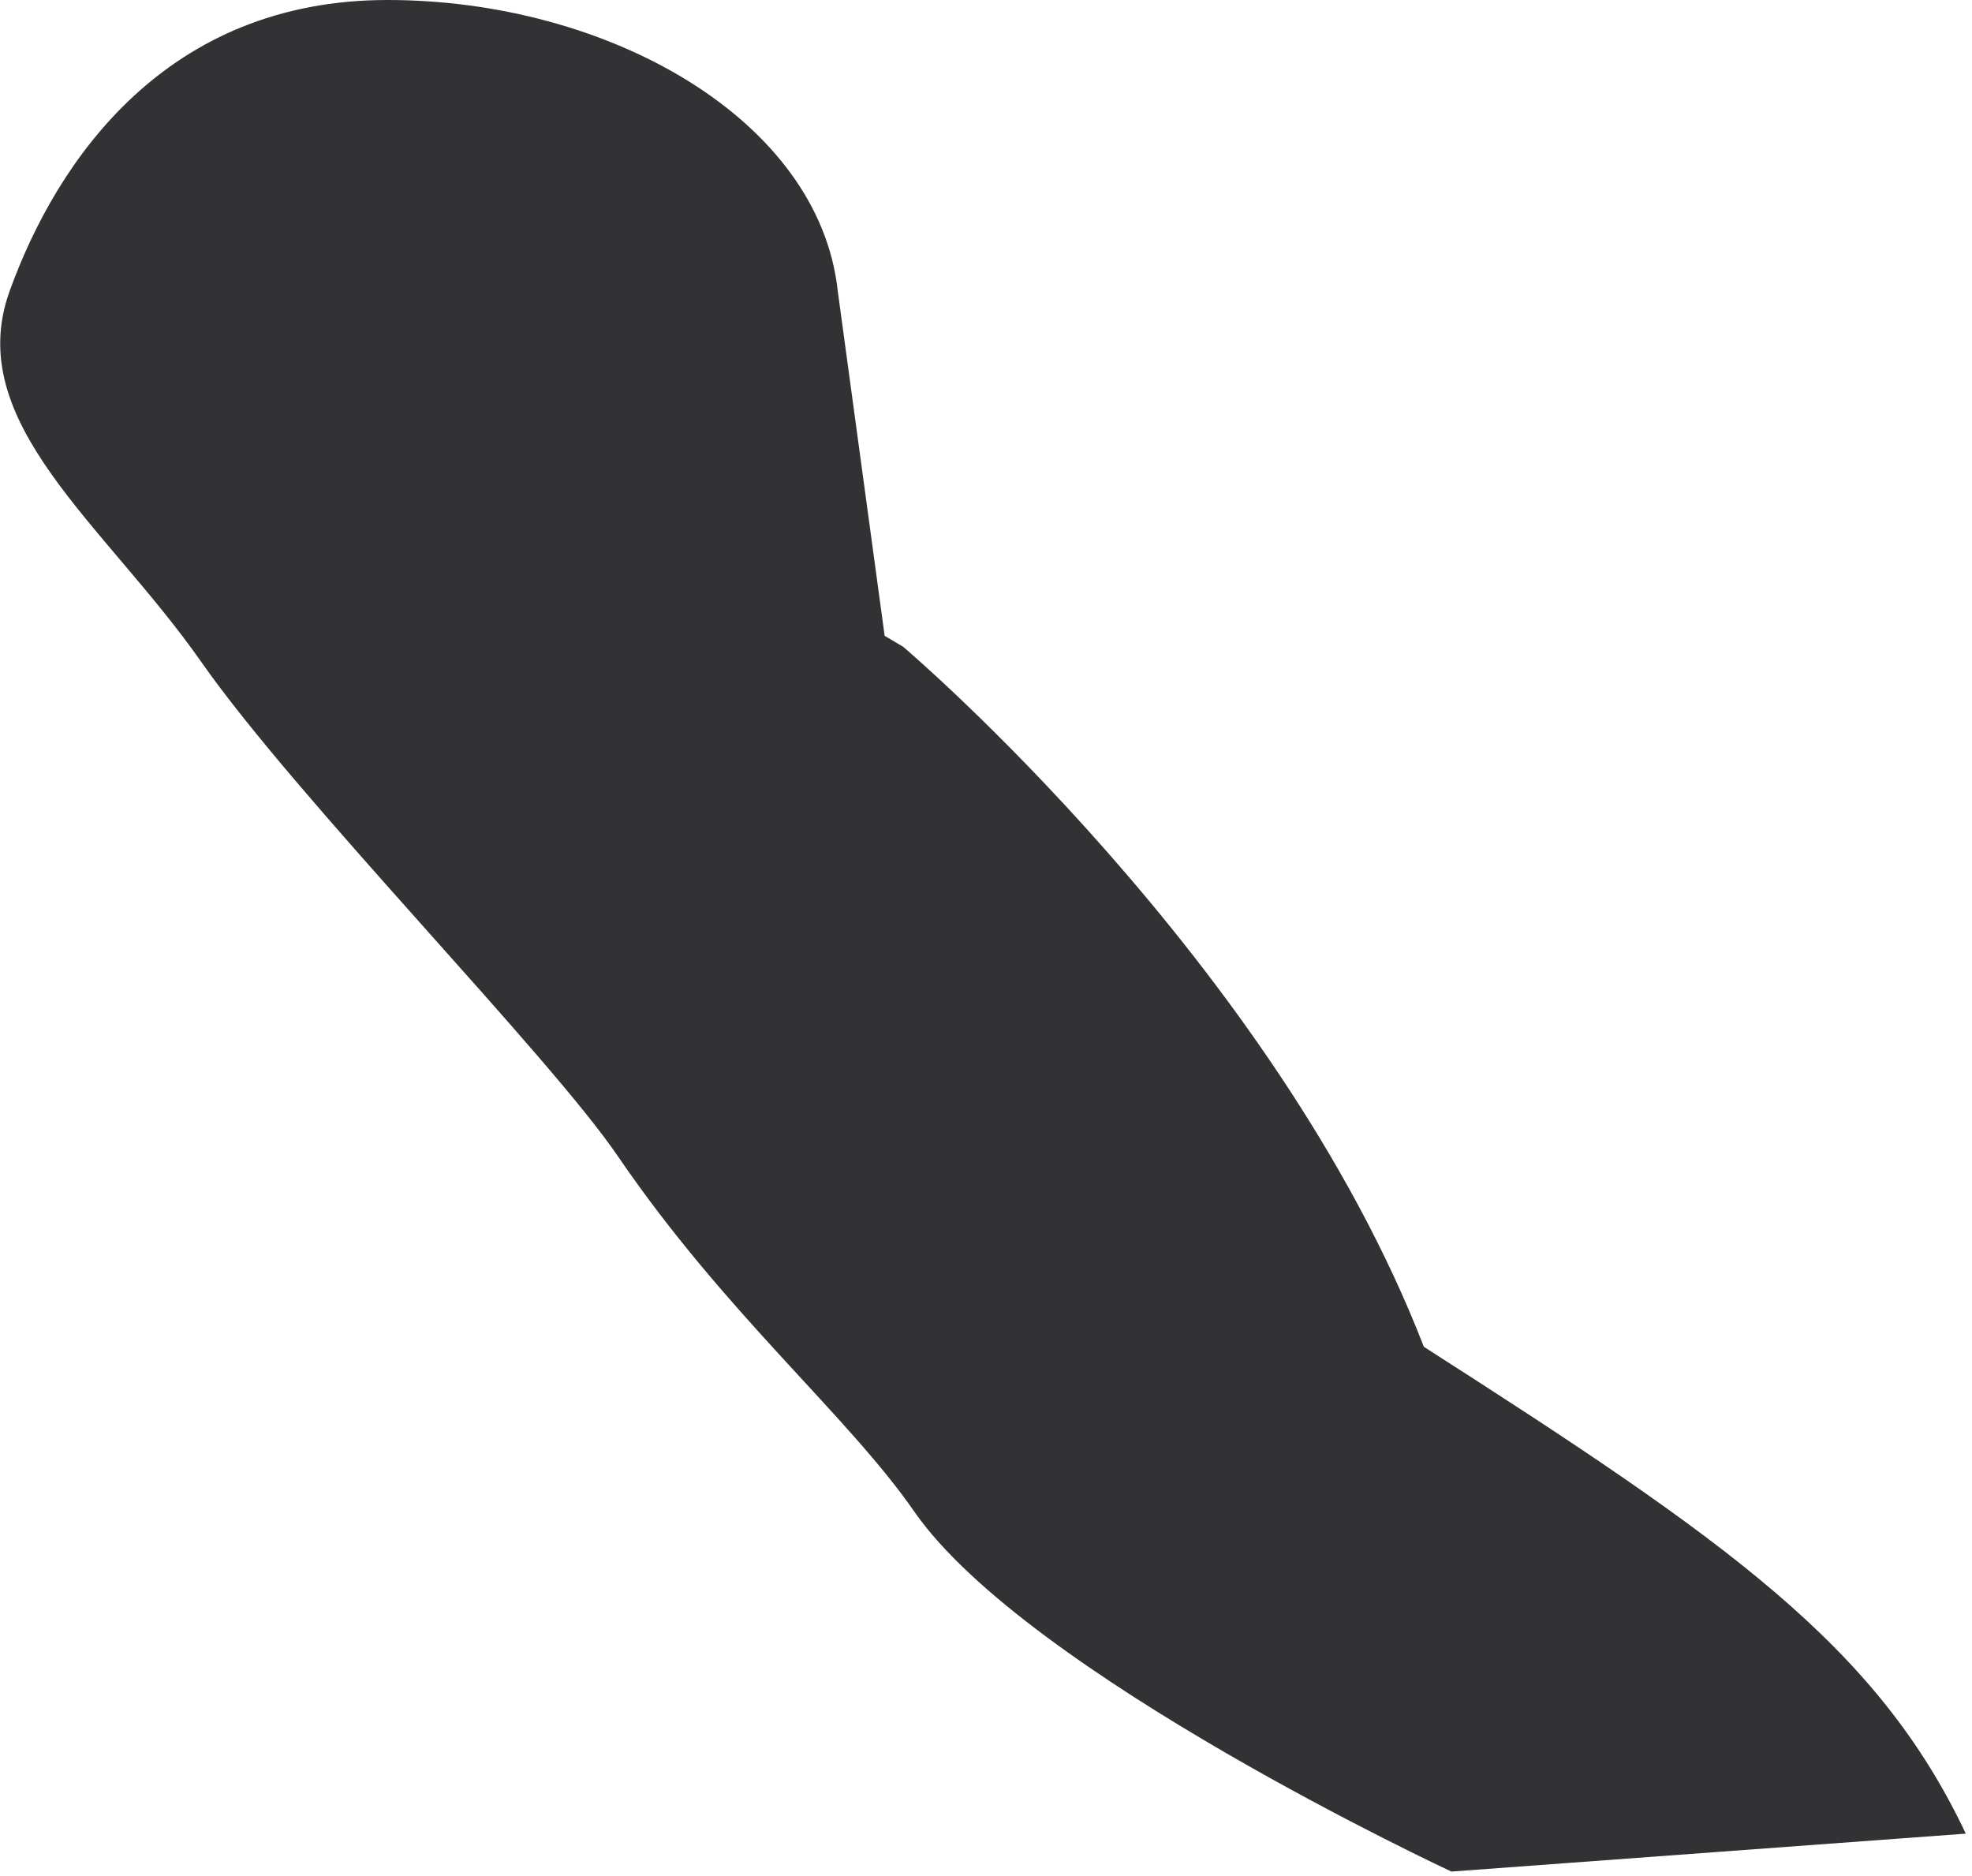
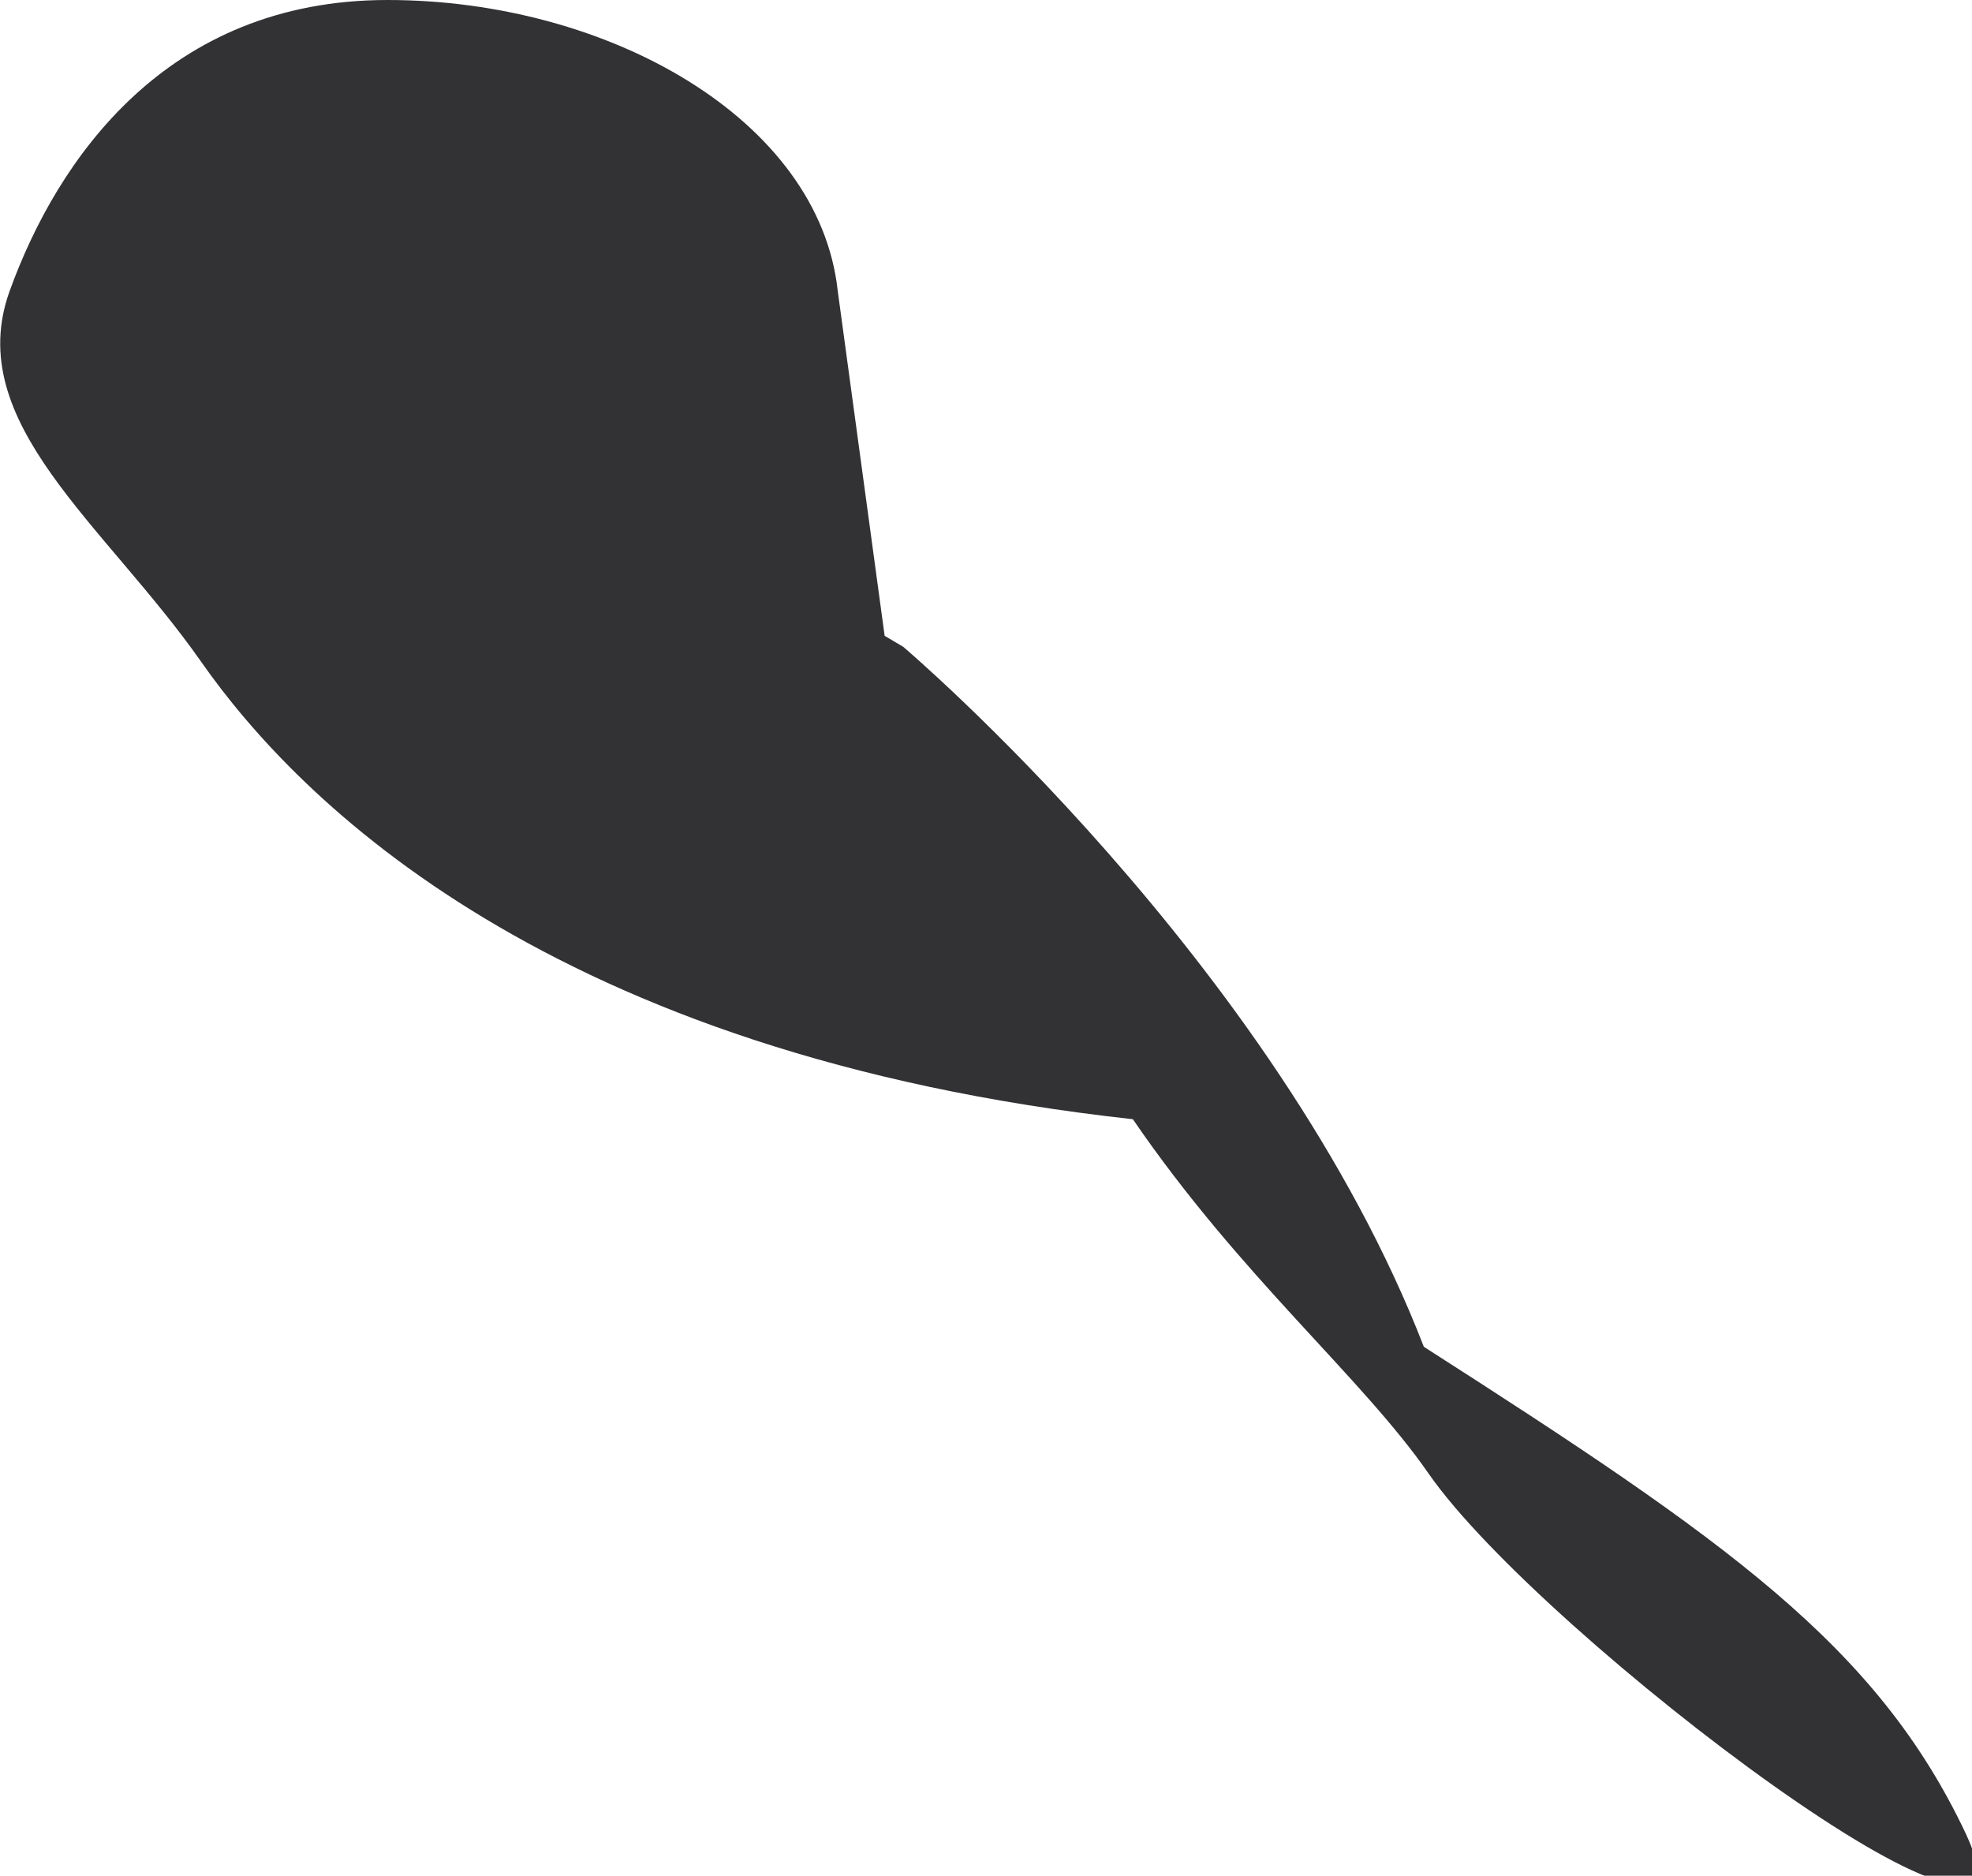
<svg xmlns="http://www.w3.org/2000/svg" version="1.1" id="Layer_1" x="0px" y="0px" width="286px" height="272px" viewBox="0 0 286 272" style="enable-background:new 0 0 286 272;" xml:space="preserve">
  <style type="text/css">
	.st0{fill:#323235;}
</style>
  <g>
-     <path class="st0" d="M121.5,42.2l6.8,50c1.7,1,2.7,1.6,2.7,1.6s53.9,45.7,75.5,101.5c43.9,28.1,65.7,43.3,78.6,70.6   c-74.6,5.5-74.6,5.5-74.6,5.5s-61.5-28.6-77.9-52.2c-9.7-14-27.3-28.6-42.9-51.4C79.7,153,43.2,116,29.2,96S-5.5,61.3,1.4,42.2   S24.2,0,56.2,0S118.8,17.3,121.5,42.2z" />
+     <path class="st0" d="M121.5,42.2l6.8,50c1.7,1,2.7,1.6,2.7,1.6s53.9,45.7,75.5,101.5c43.9,28.1,65.7,43.3,78.6,70.6   s-61.5-28.6-77.9-52.2c-9.7-14-27.3-28.6-42.9-51.4C79.7,153,43.2,116,29.2,96S-5.5,61.3,1.4,42.2   S24.2,0,56.2,0S118.8,17.3,121.5,42.2z" />
  </g>
</svg>